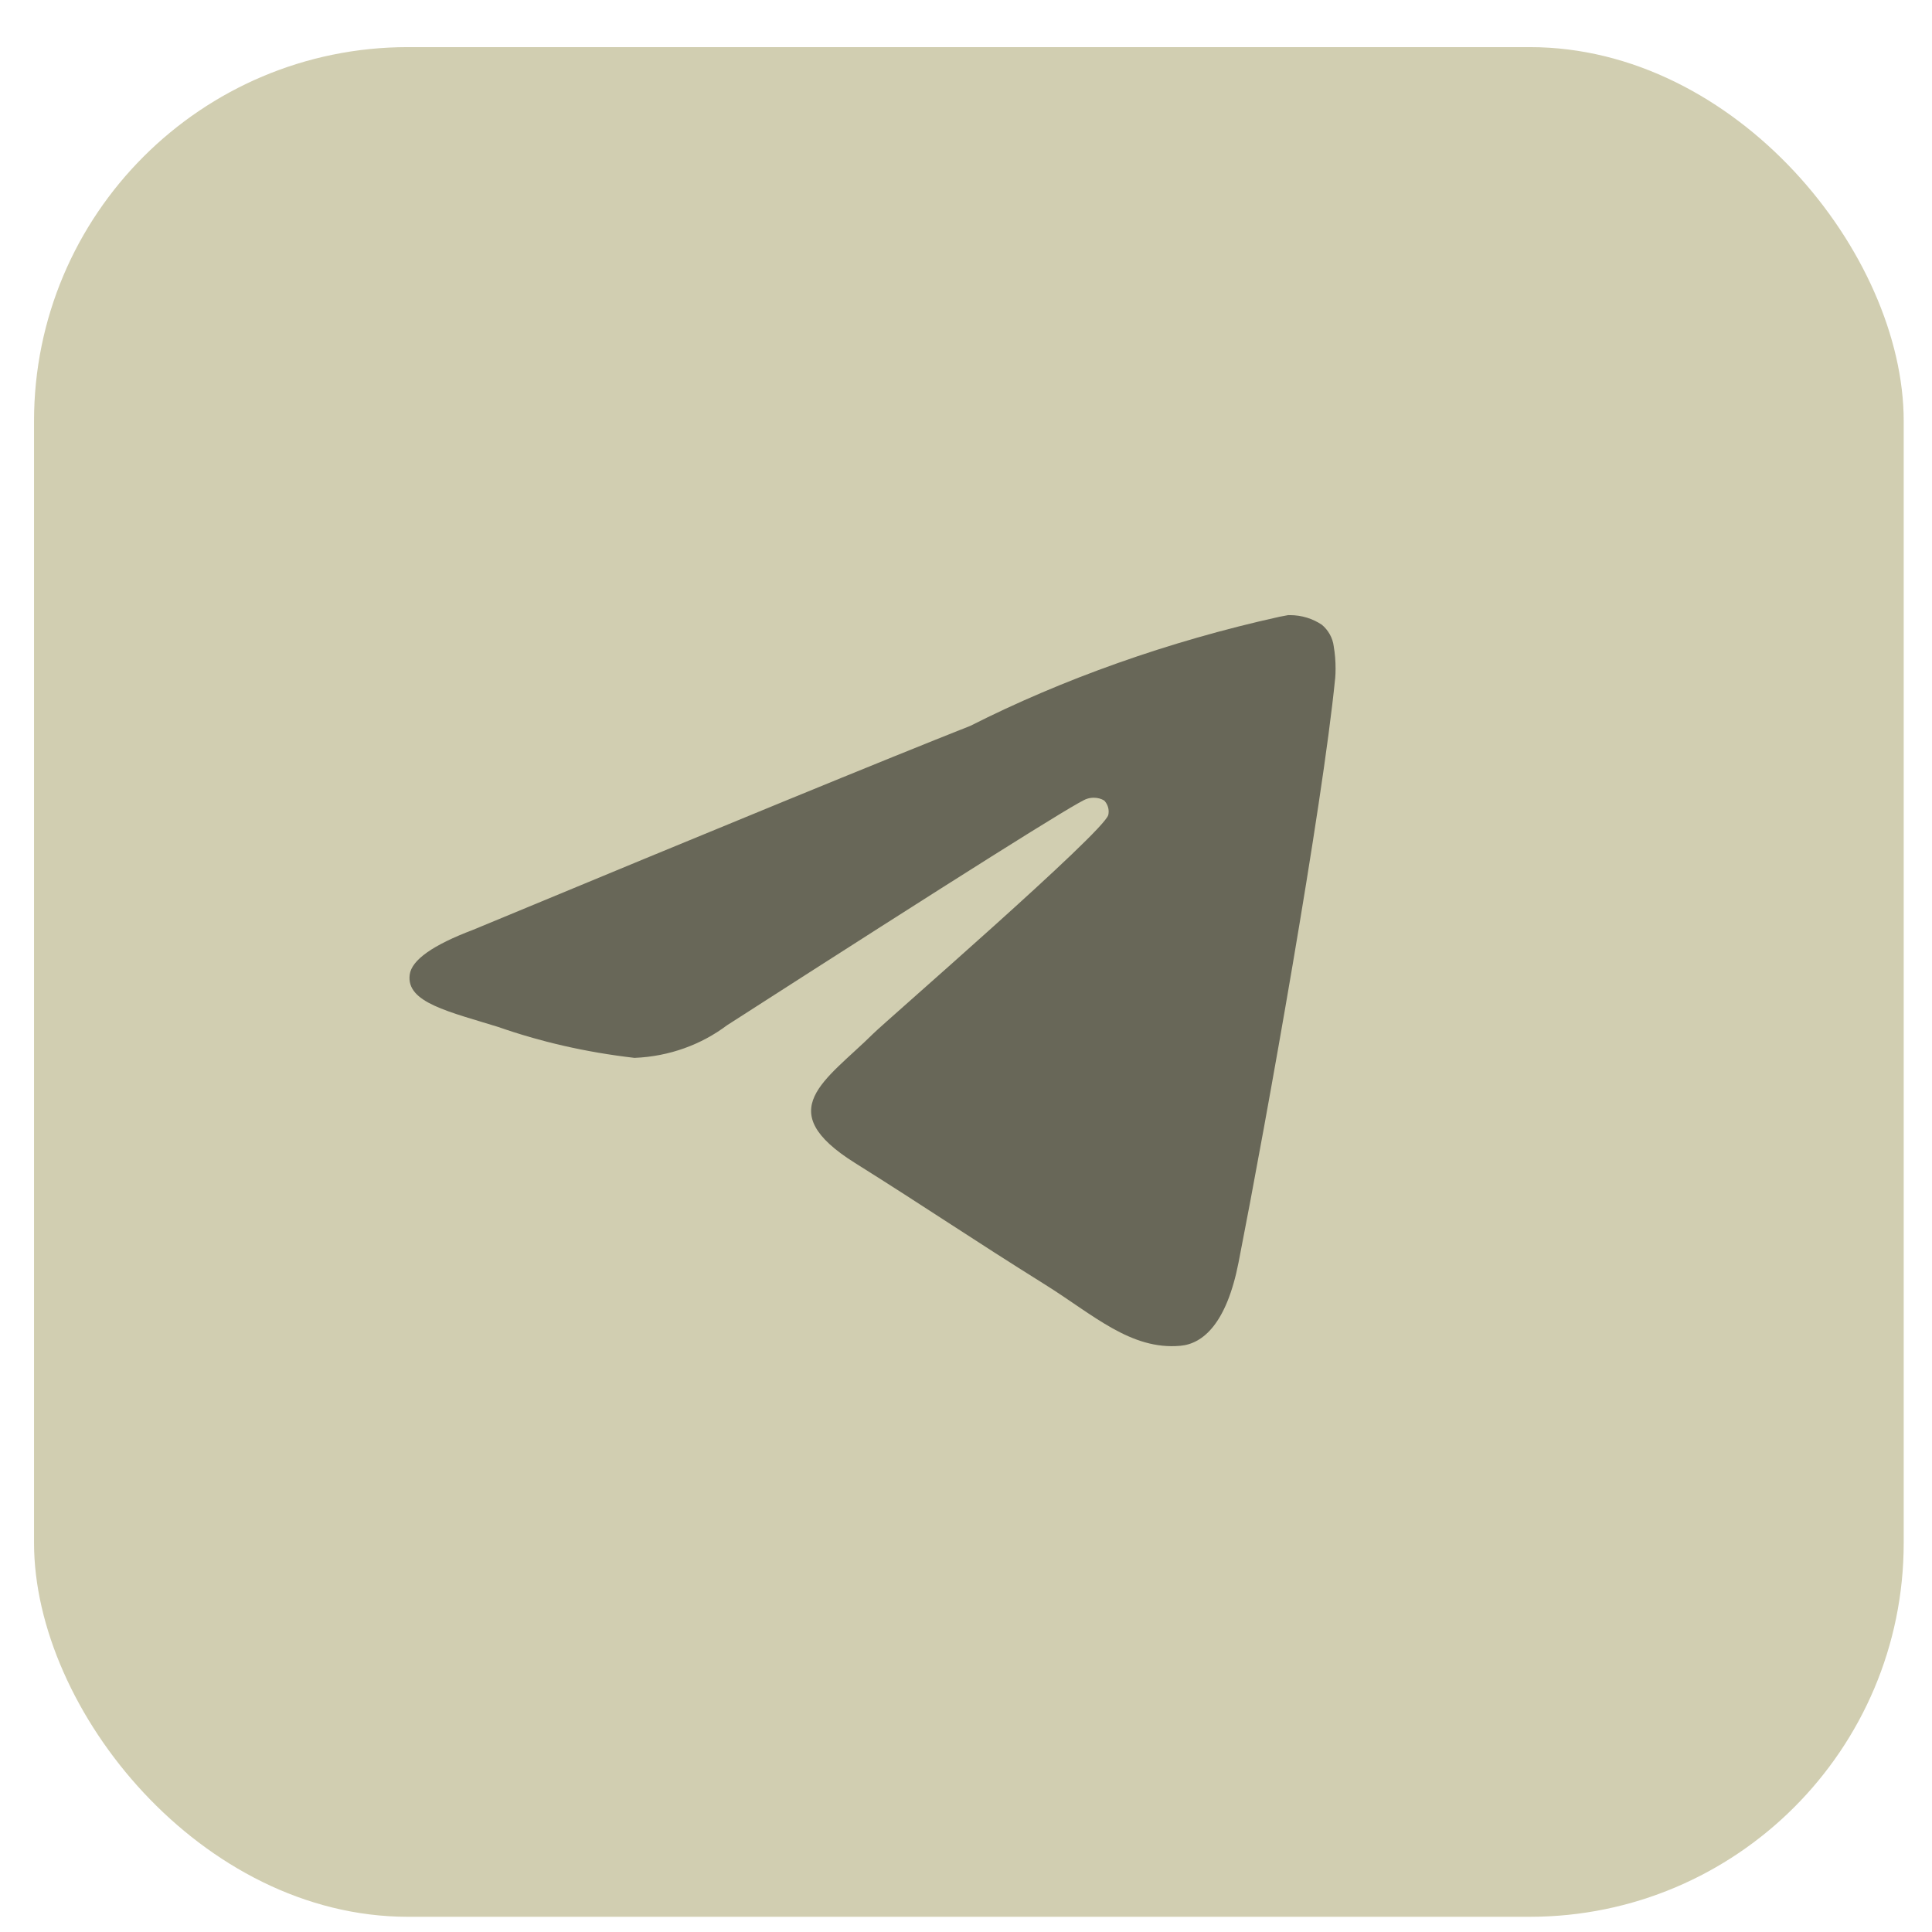
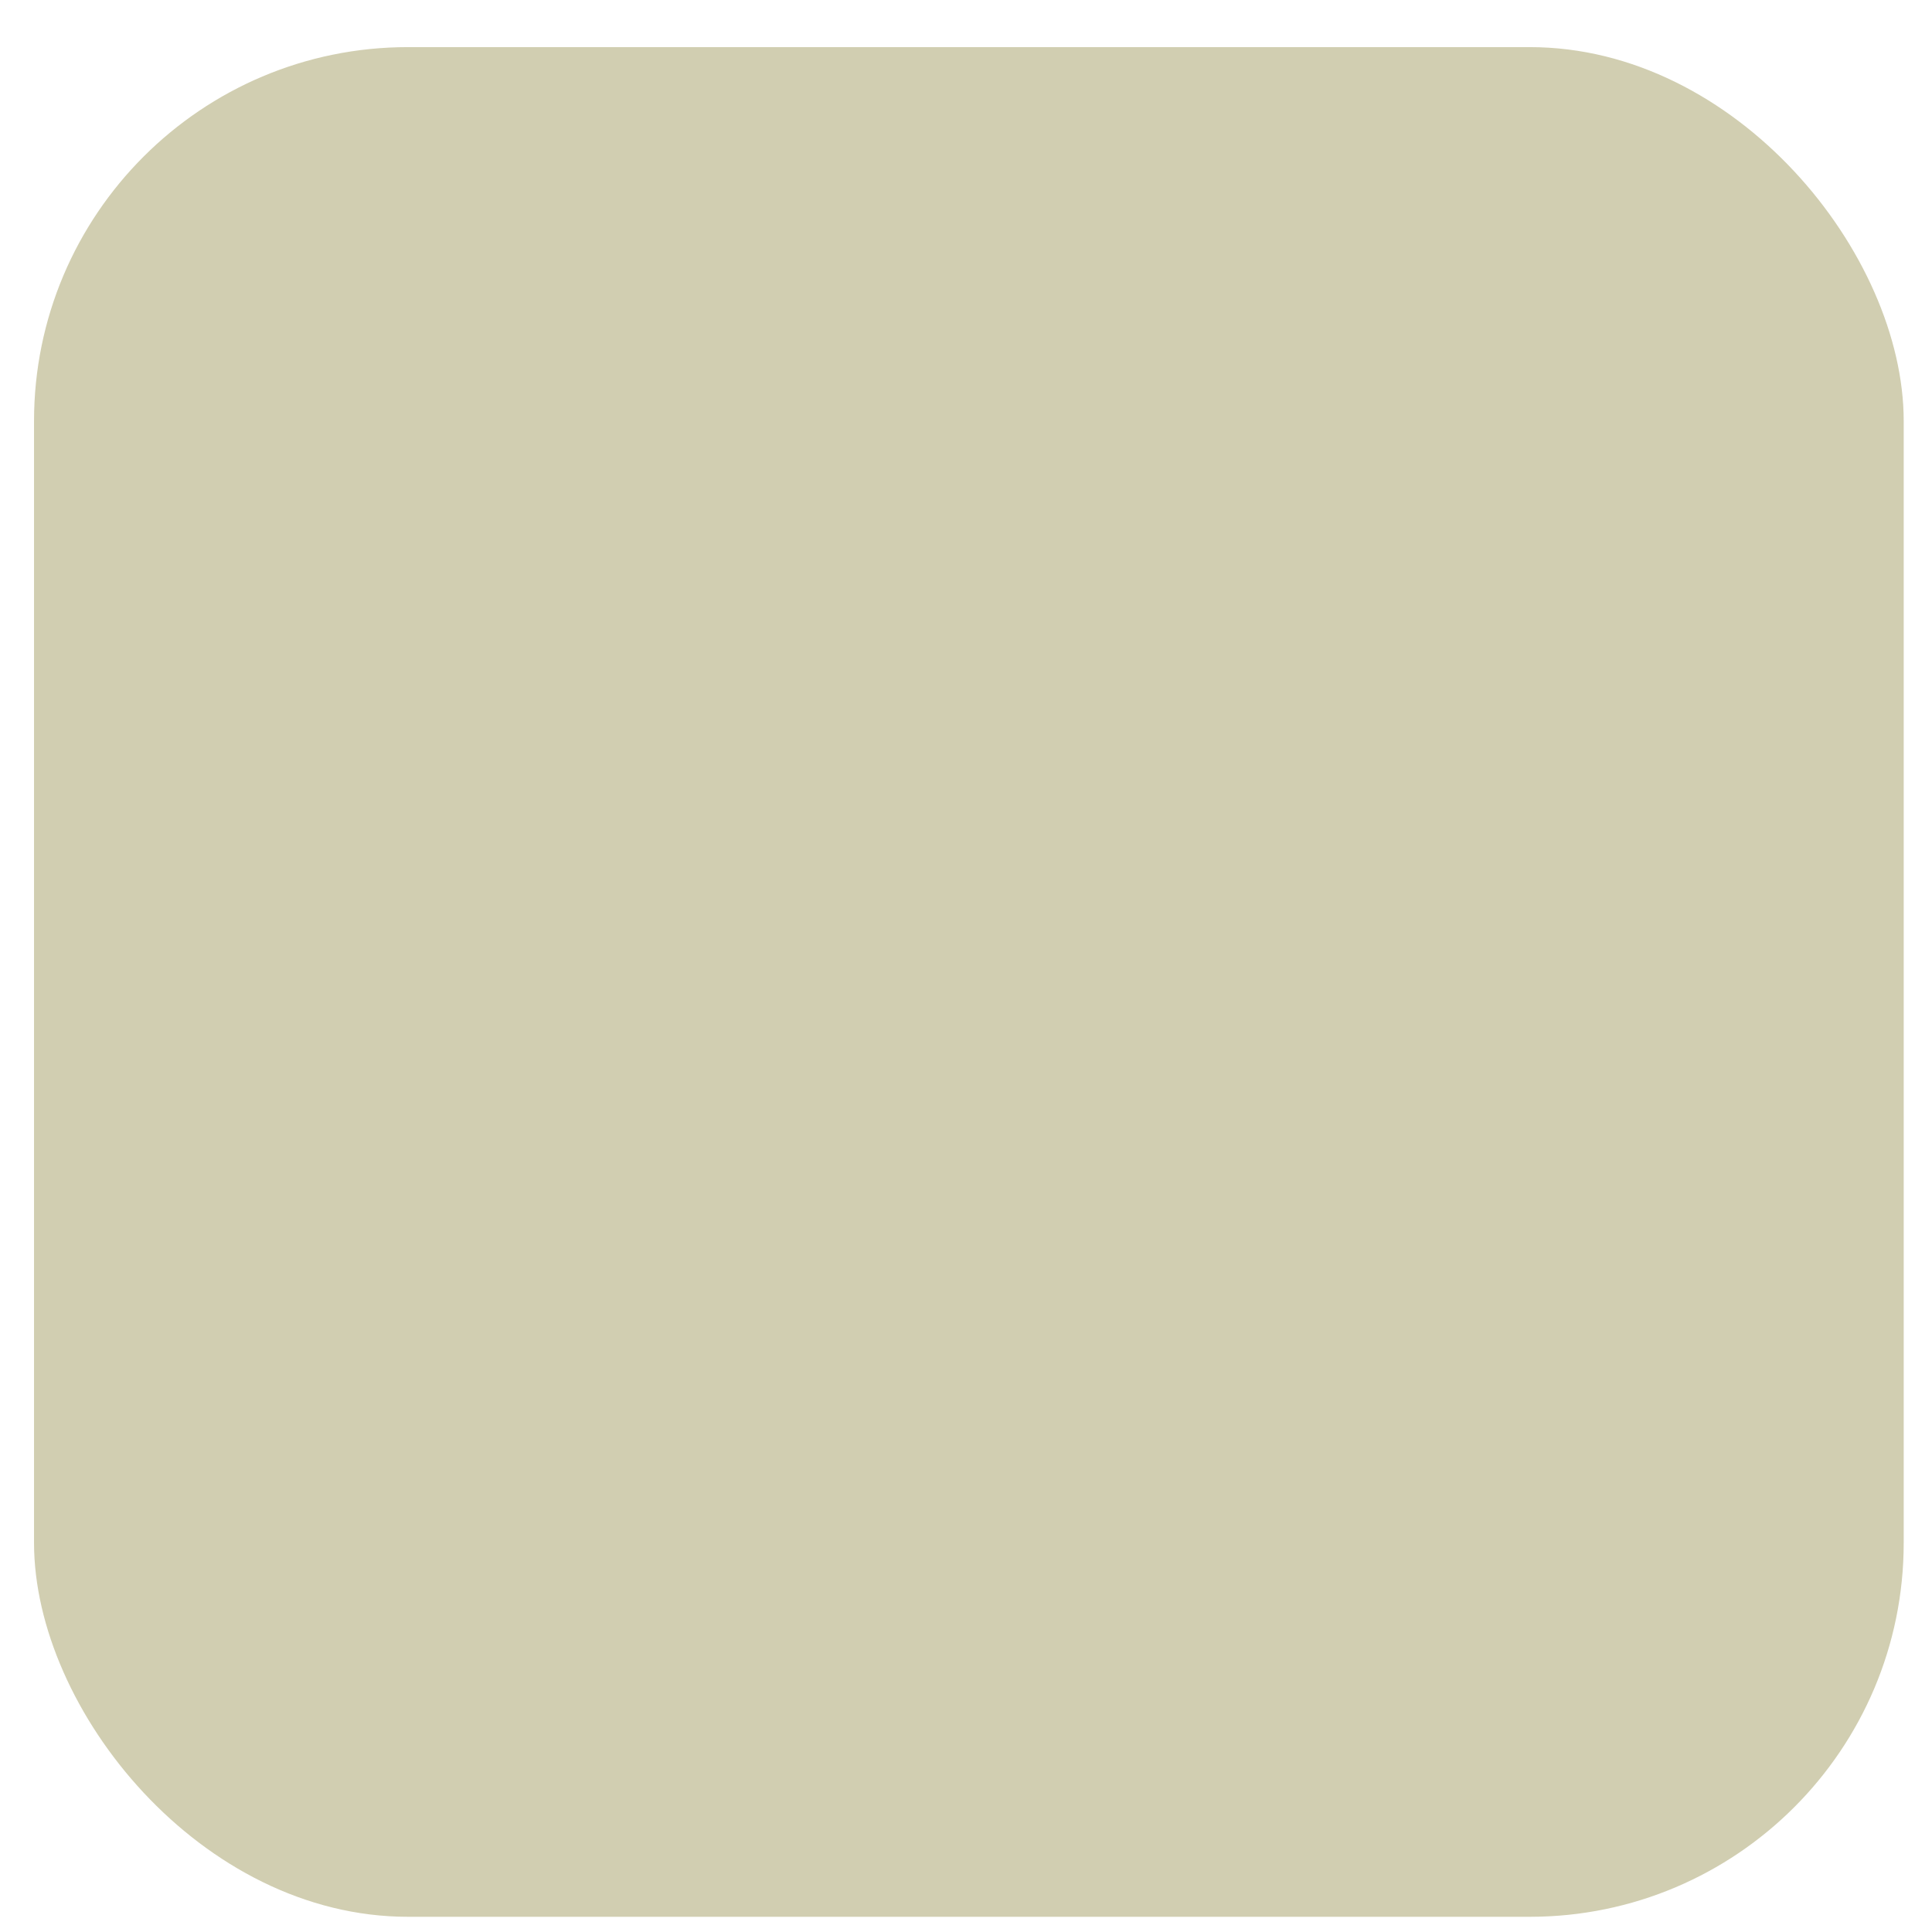
<svg xmlns="http://www.w3.org/2000/svg" width="31" height="31" viewBox="0 0 31 31" fill="none">
  <rect x="0.546" y="0.756" width="30" height="30" rx="6" fill="#D1CEB1" />
-   <path d="M20.676 9.87C20.681 9.87 20.689 9.87 20.696 9.87C20.887 9.87 21.064 9.927 21.209 10.024L21.207 10.022C21.313 10.11 21.384 10.234 21.401 10.373V10.376C21.42 10.482 21.43 10.604 21.43 10.728C21.43 10.785 21.428 10.84 21.423 10.896V10.888C21.218 12.95 20.326 17.95 19.873 20.258C19.681 21.236 19.303 21.563 18.938 21.594C18.144 21.665 17.541 21.095 16.772 20.614C15.567 19.861 14.887 19.393 13.718 18.66C12.367 17.813 13.243 17.345 14.012 16.585C14.214 16.384 17.715 13.351 17.783 13.076C17.787 13.06 17.789 13.041 17.789 13.022C17.789 12.954 17.762 12.893 17.719 12.846C17.672 12.816 17.612 12.8 17.55 12.8C17.509 12.8 17.47 12.807 17.433 12.82L17.435 12.82C17.314 12.846 15.391 14.057 11.664 16.452C11.258 16.758 10.744 16.951 10.185 16.974H10.179C9.387 16.882 8.668 16.714 7.985 16.475L8.053 16.496C7.196 16.23 6.515 16.089 6.574 15.639C6.605 15.404 6.944 15.164 7.592 14.919C11.58 13.263 14.24 12.172 15.571 11.646C17.039 10.903 18.742 10.292 20.532 9.896L20.675 9.869L20.676 9.87Z" fill="#686758" />
</svg>